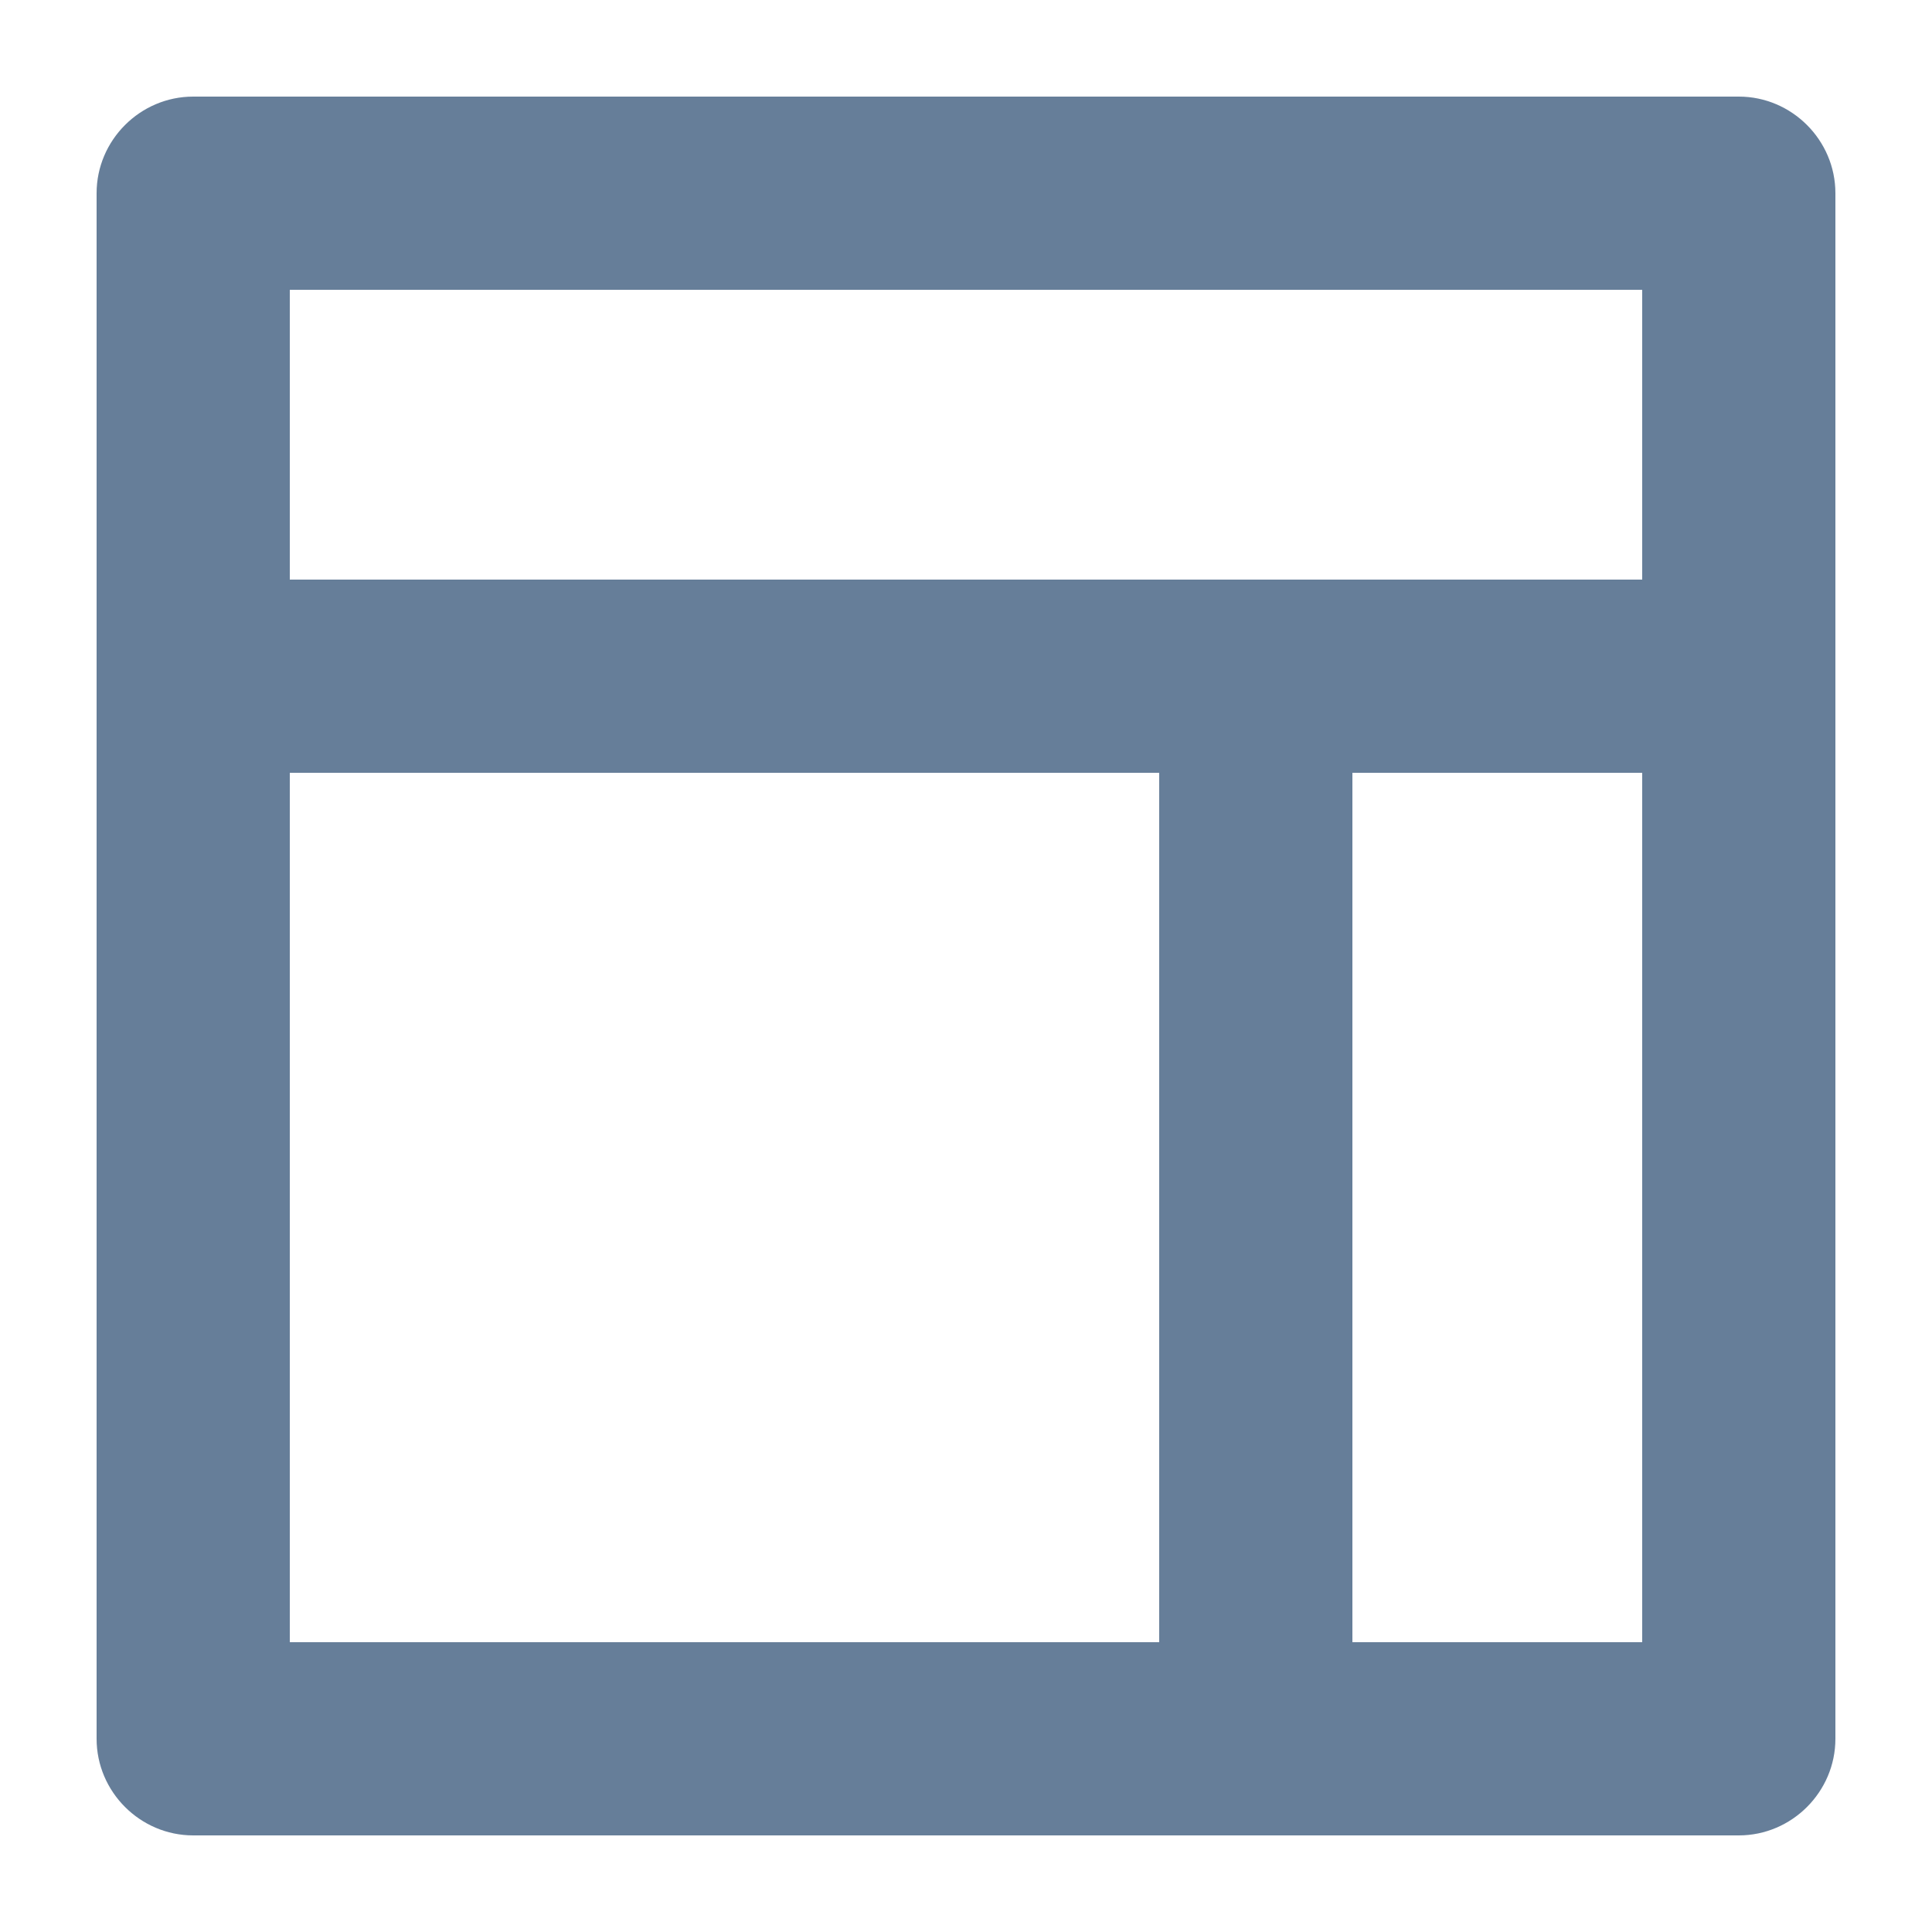
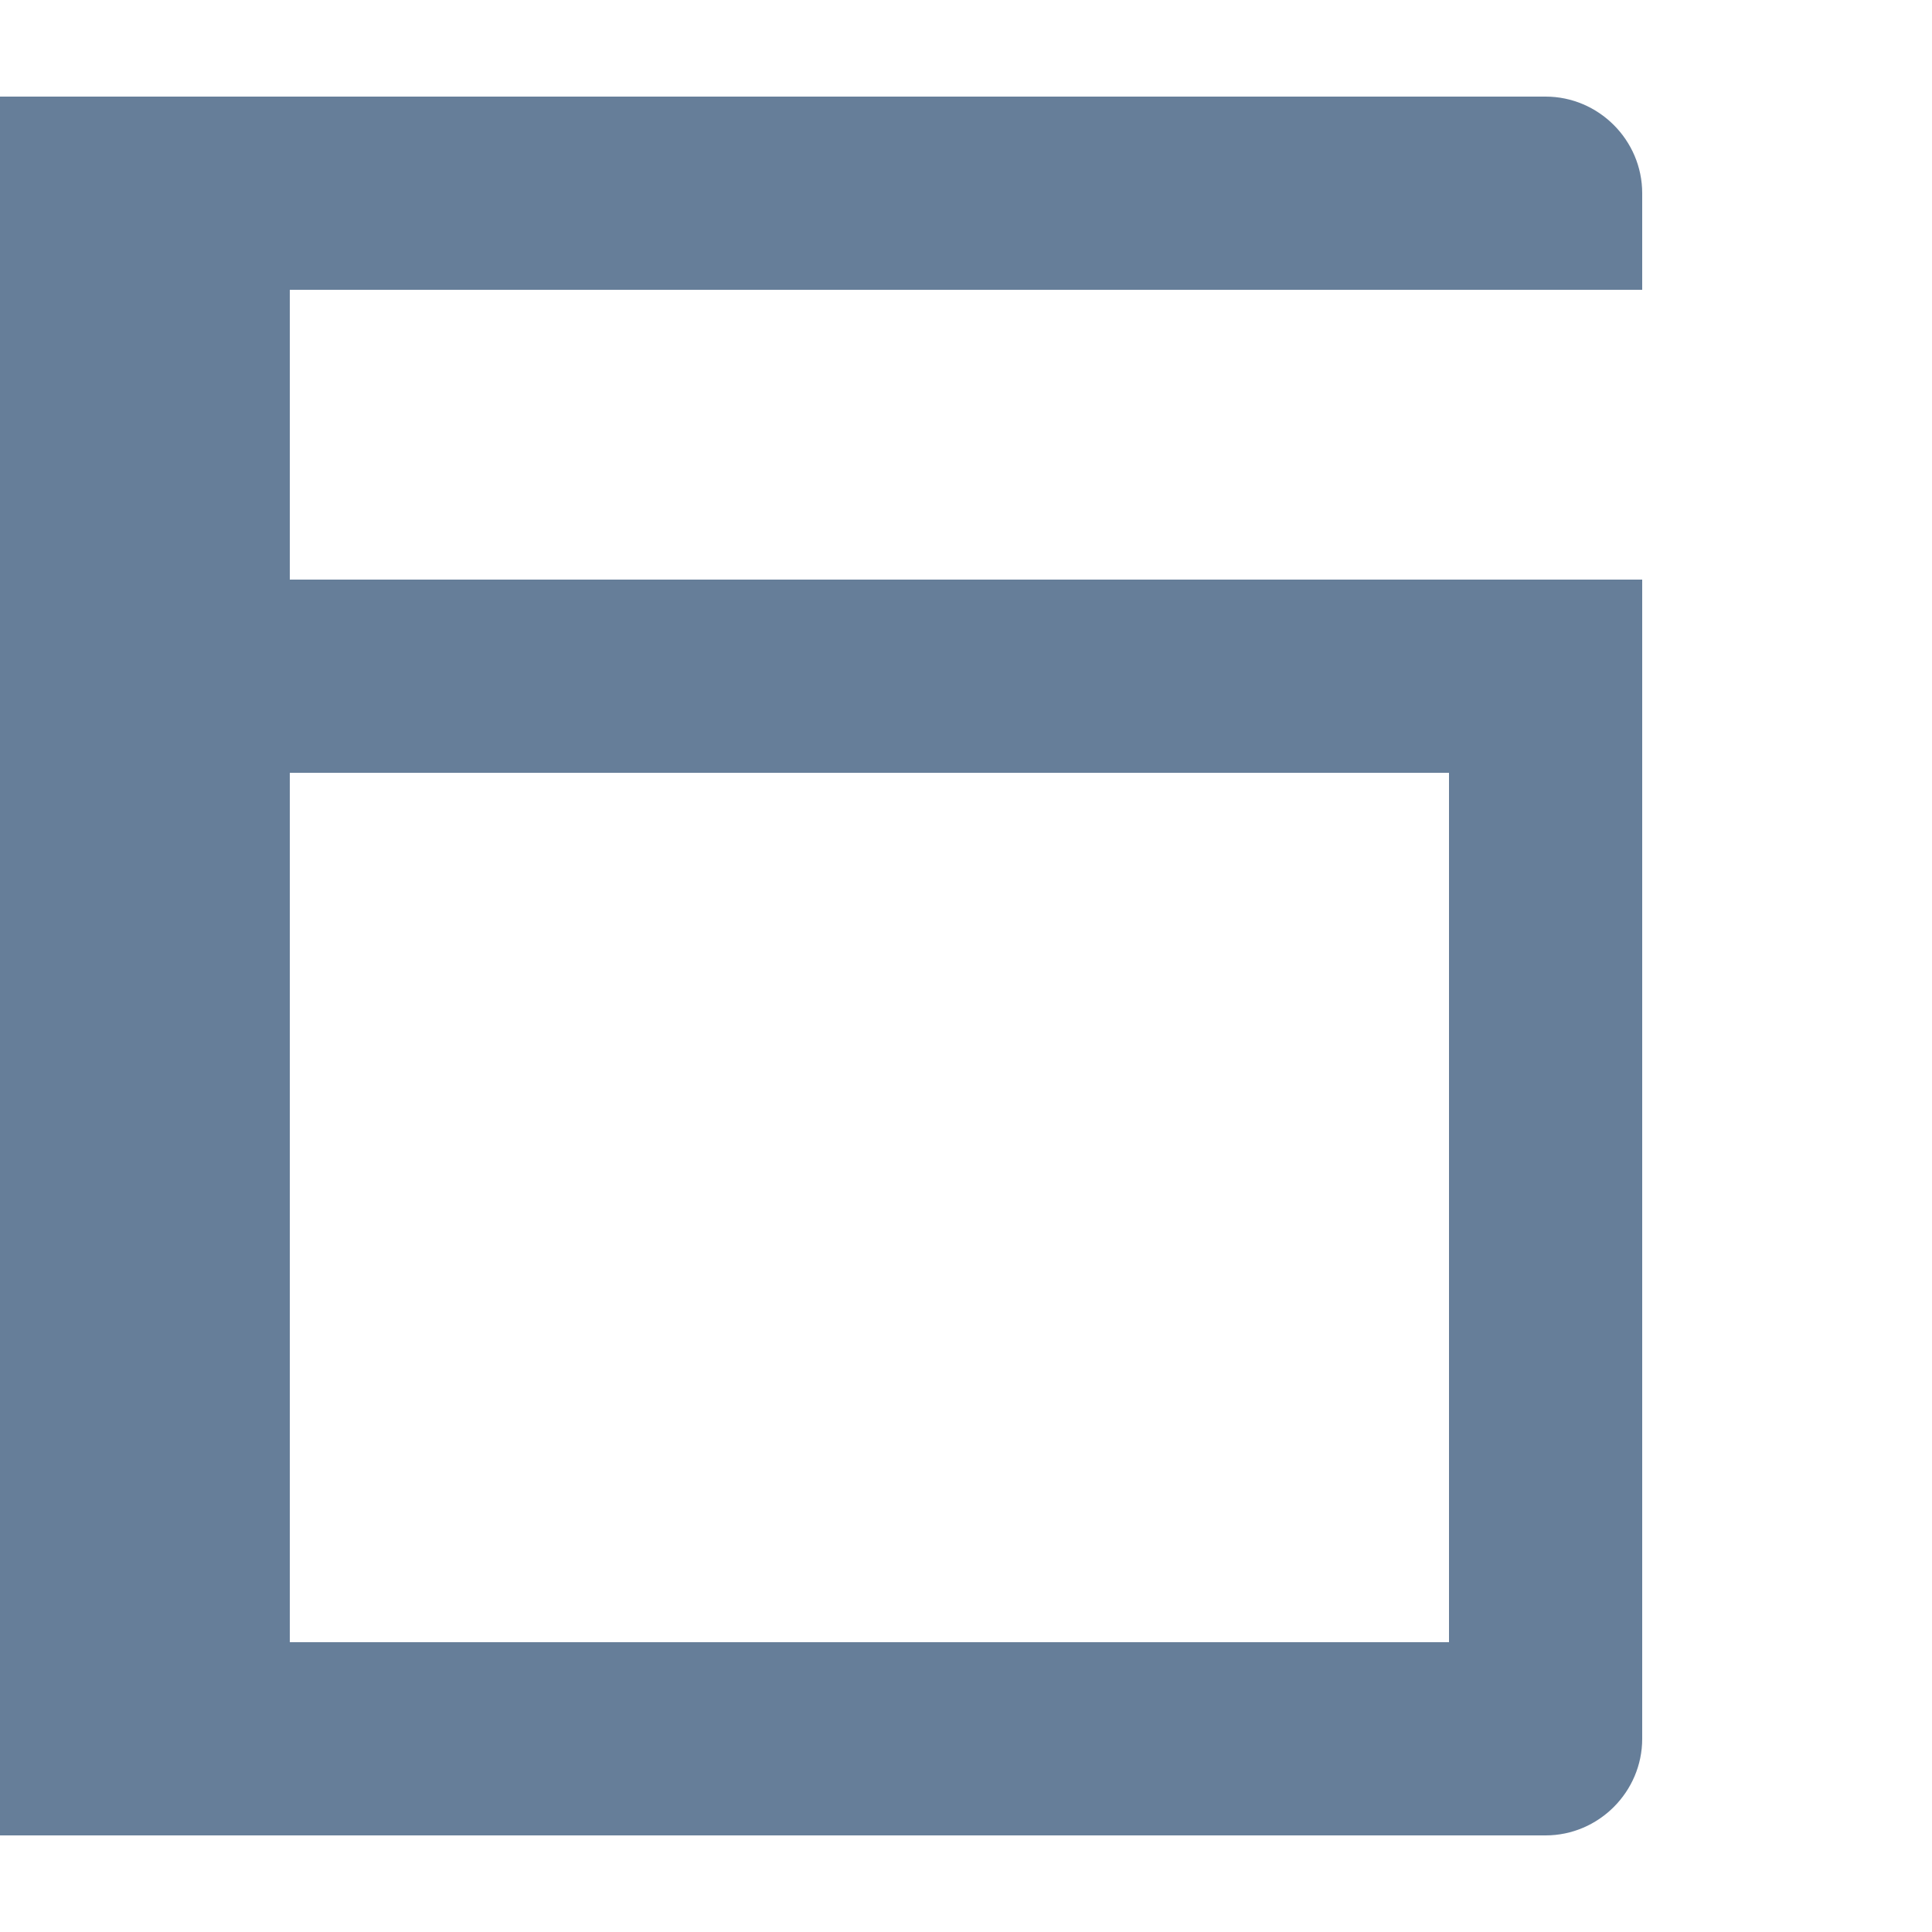
<svg xmlns="http://www.w3.org/2000/svg" clip-rule="evenodd" fill-rule="evenodd" stroke-linejoin="round" stroke-miterlimit="2" viewBox="0 0 20 20">
-   <path d="m5 8h14v-3h-14zm9 11v-9h-9v9zm2 0h3v-9h-3zm-12-16h16c.549 0 1 .451 1 1v16c0 .549-.451 1-1 1h-16c-.549 0-1-.451-1-1v-16c0-.549.451-1 1-1z" fill="#667e99" fill-rule="nonzero" transform="translate(-2 -2)" />
+   <path d="m5 8h14v-3h-14zm9 11v-9h-9v9zh3v-9h-3zm-12-16h16c.549 0 1 .451 1 1v16c0 .549-.451 1-1 1h-16c-.549 0-1-.451-1-1v-16c0-.549.451-1 1-1z" fill="#667e99" fill-rule="nonzero" transform="translate(-2 -2)" />
</svg>